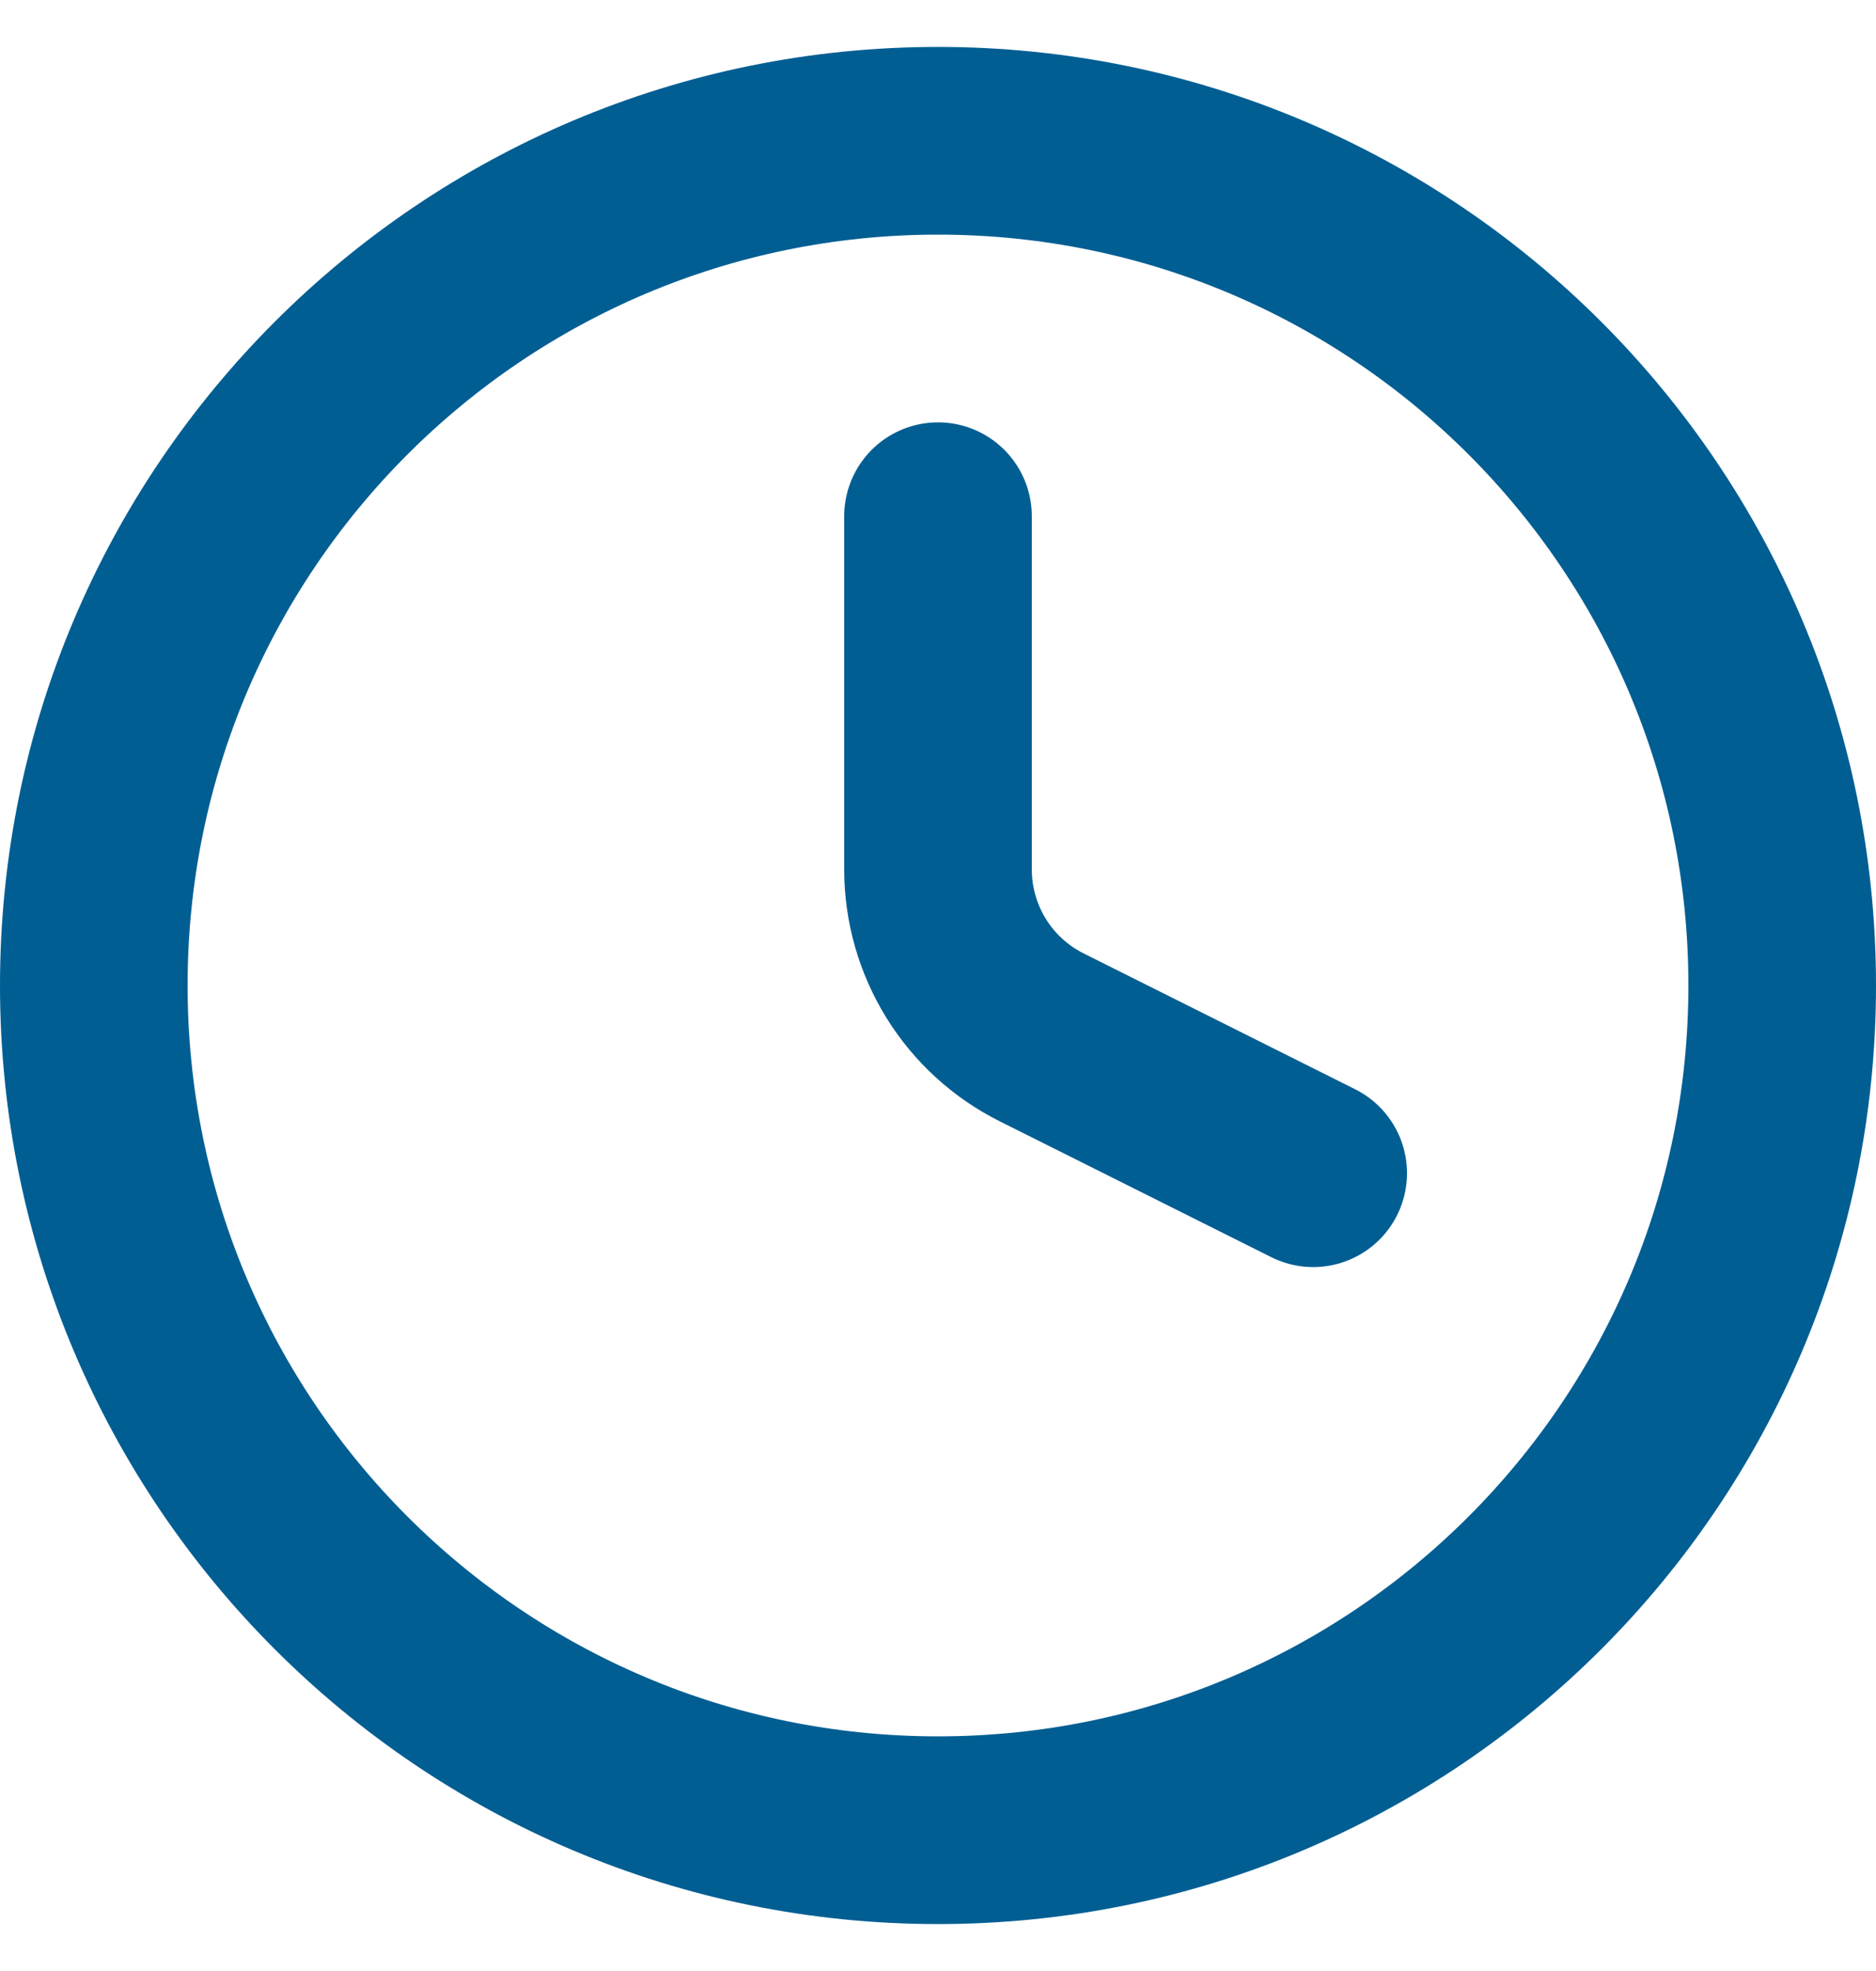
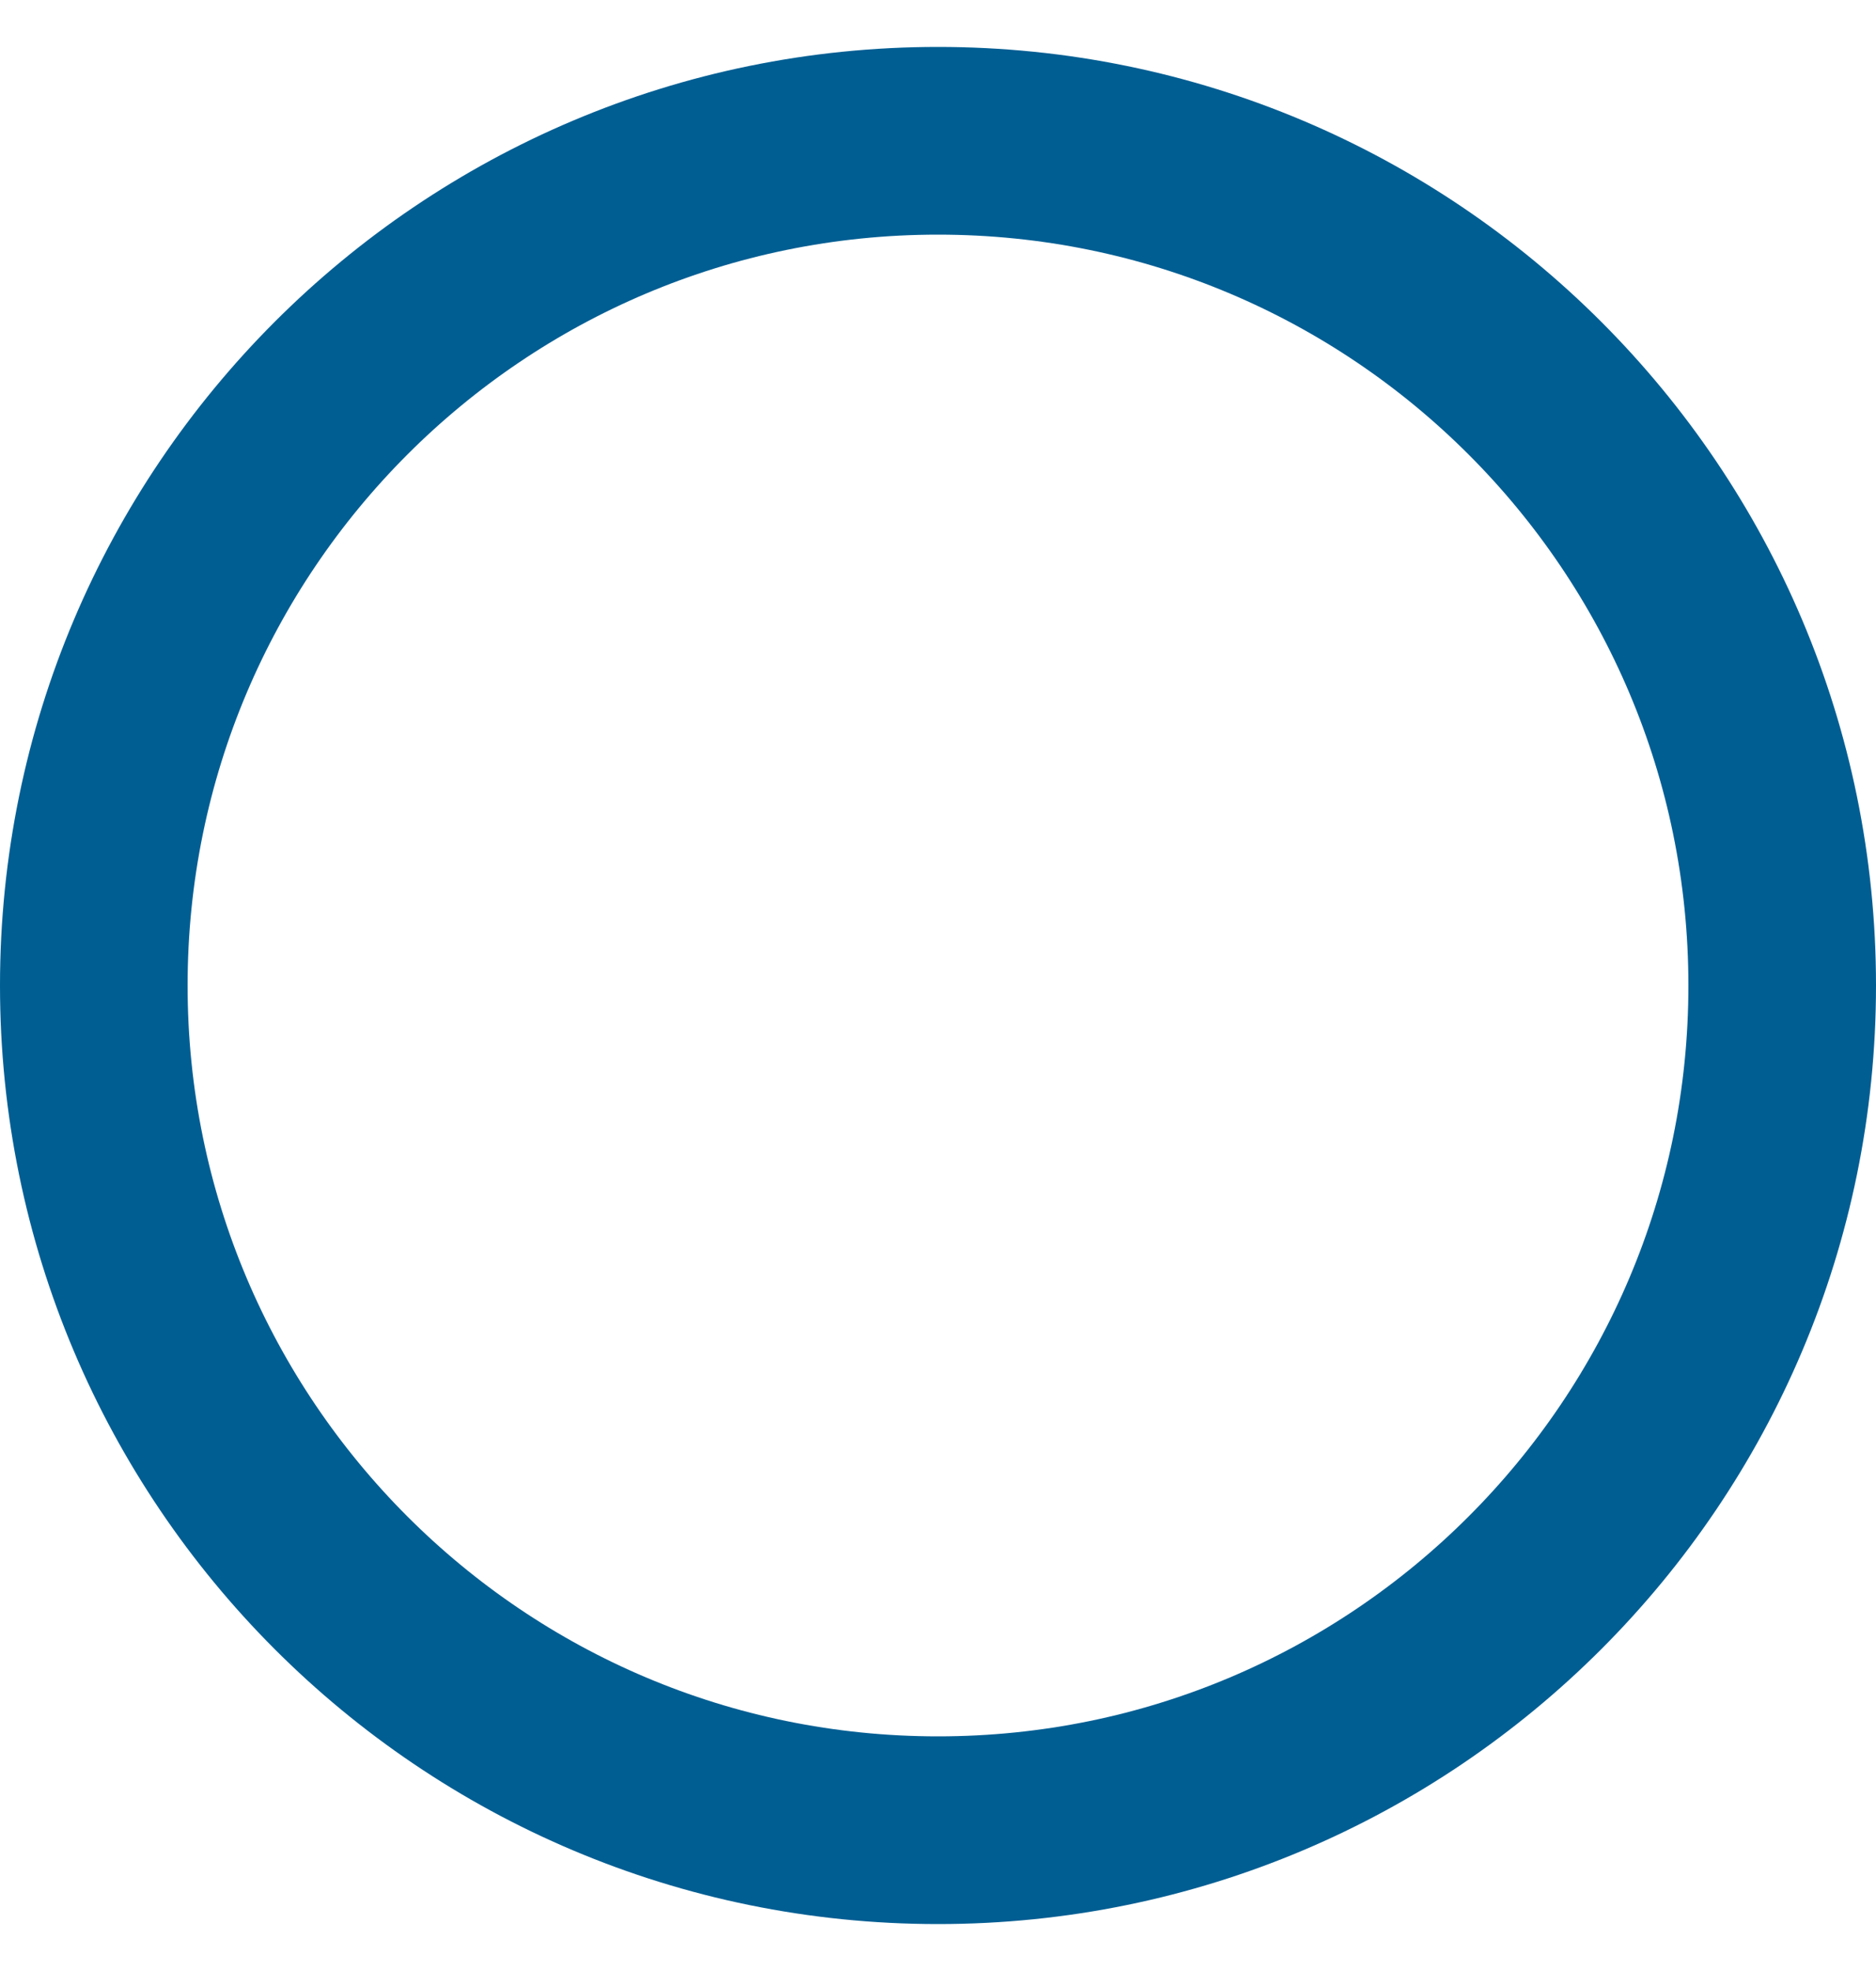
<svg xmlns="http://www.w3.org/2000/svg" width="20" height="21" viewBox="0 0 20 21" fill="none">
  <path d="M10 19.5C14.971 19.5 19 15.471 19 10.5C19 5.529 14.971 1.5 10 1.5C5.029 1.5 1 5.529 1 10.5C1 15.471 5.029 19.5 10 19.5Z" stroke="#005E93" stroke-width="2" stroke-linecap="round" stroke-linejoin="round" />
-   <path d="M10 5.5V9.264C10 9.635 10.104 10 10.299 10.316C10.494 10.632 10.774 10.887 11.106 11.053L14 12.5" stroke="#005E93" stroke-width="2" stroke-linecap="round" stroke-linejoin="round" />
</svg>